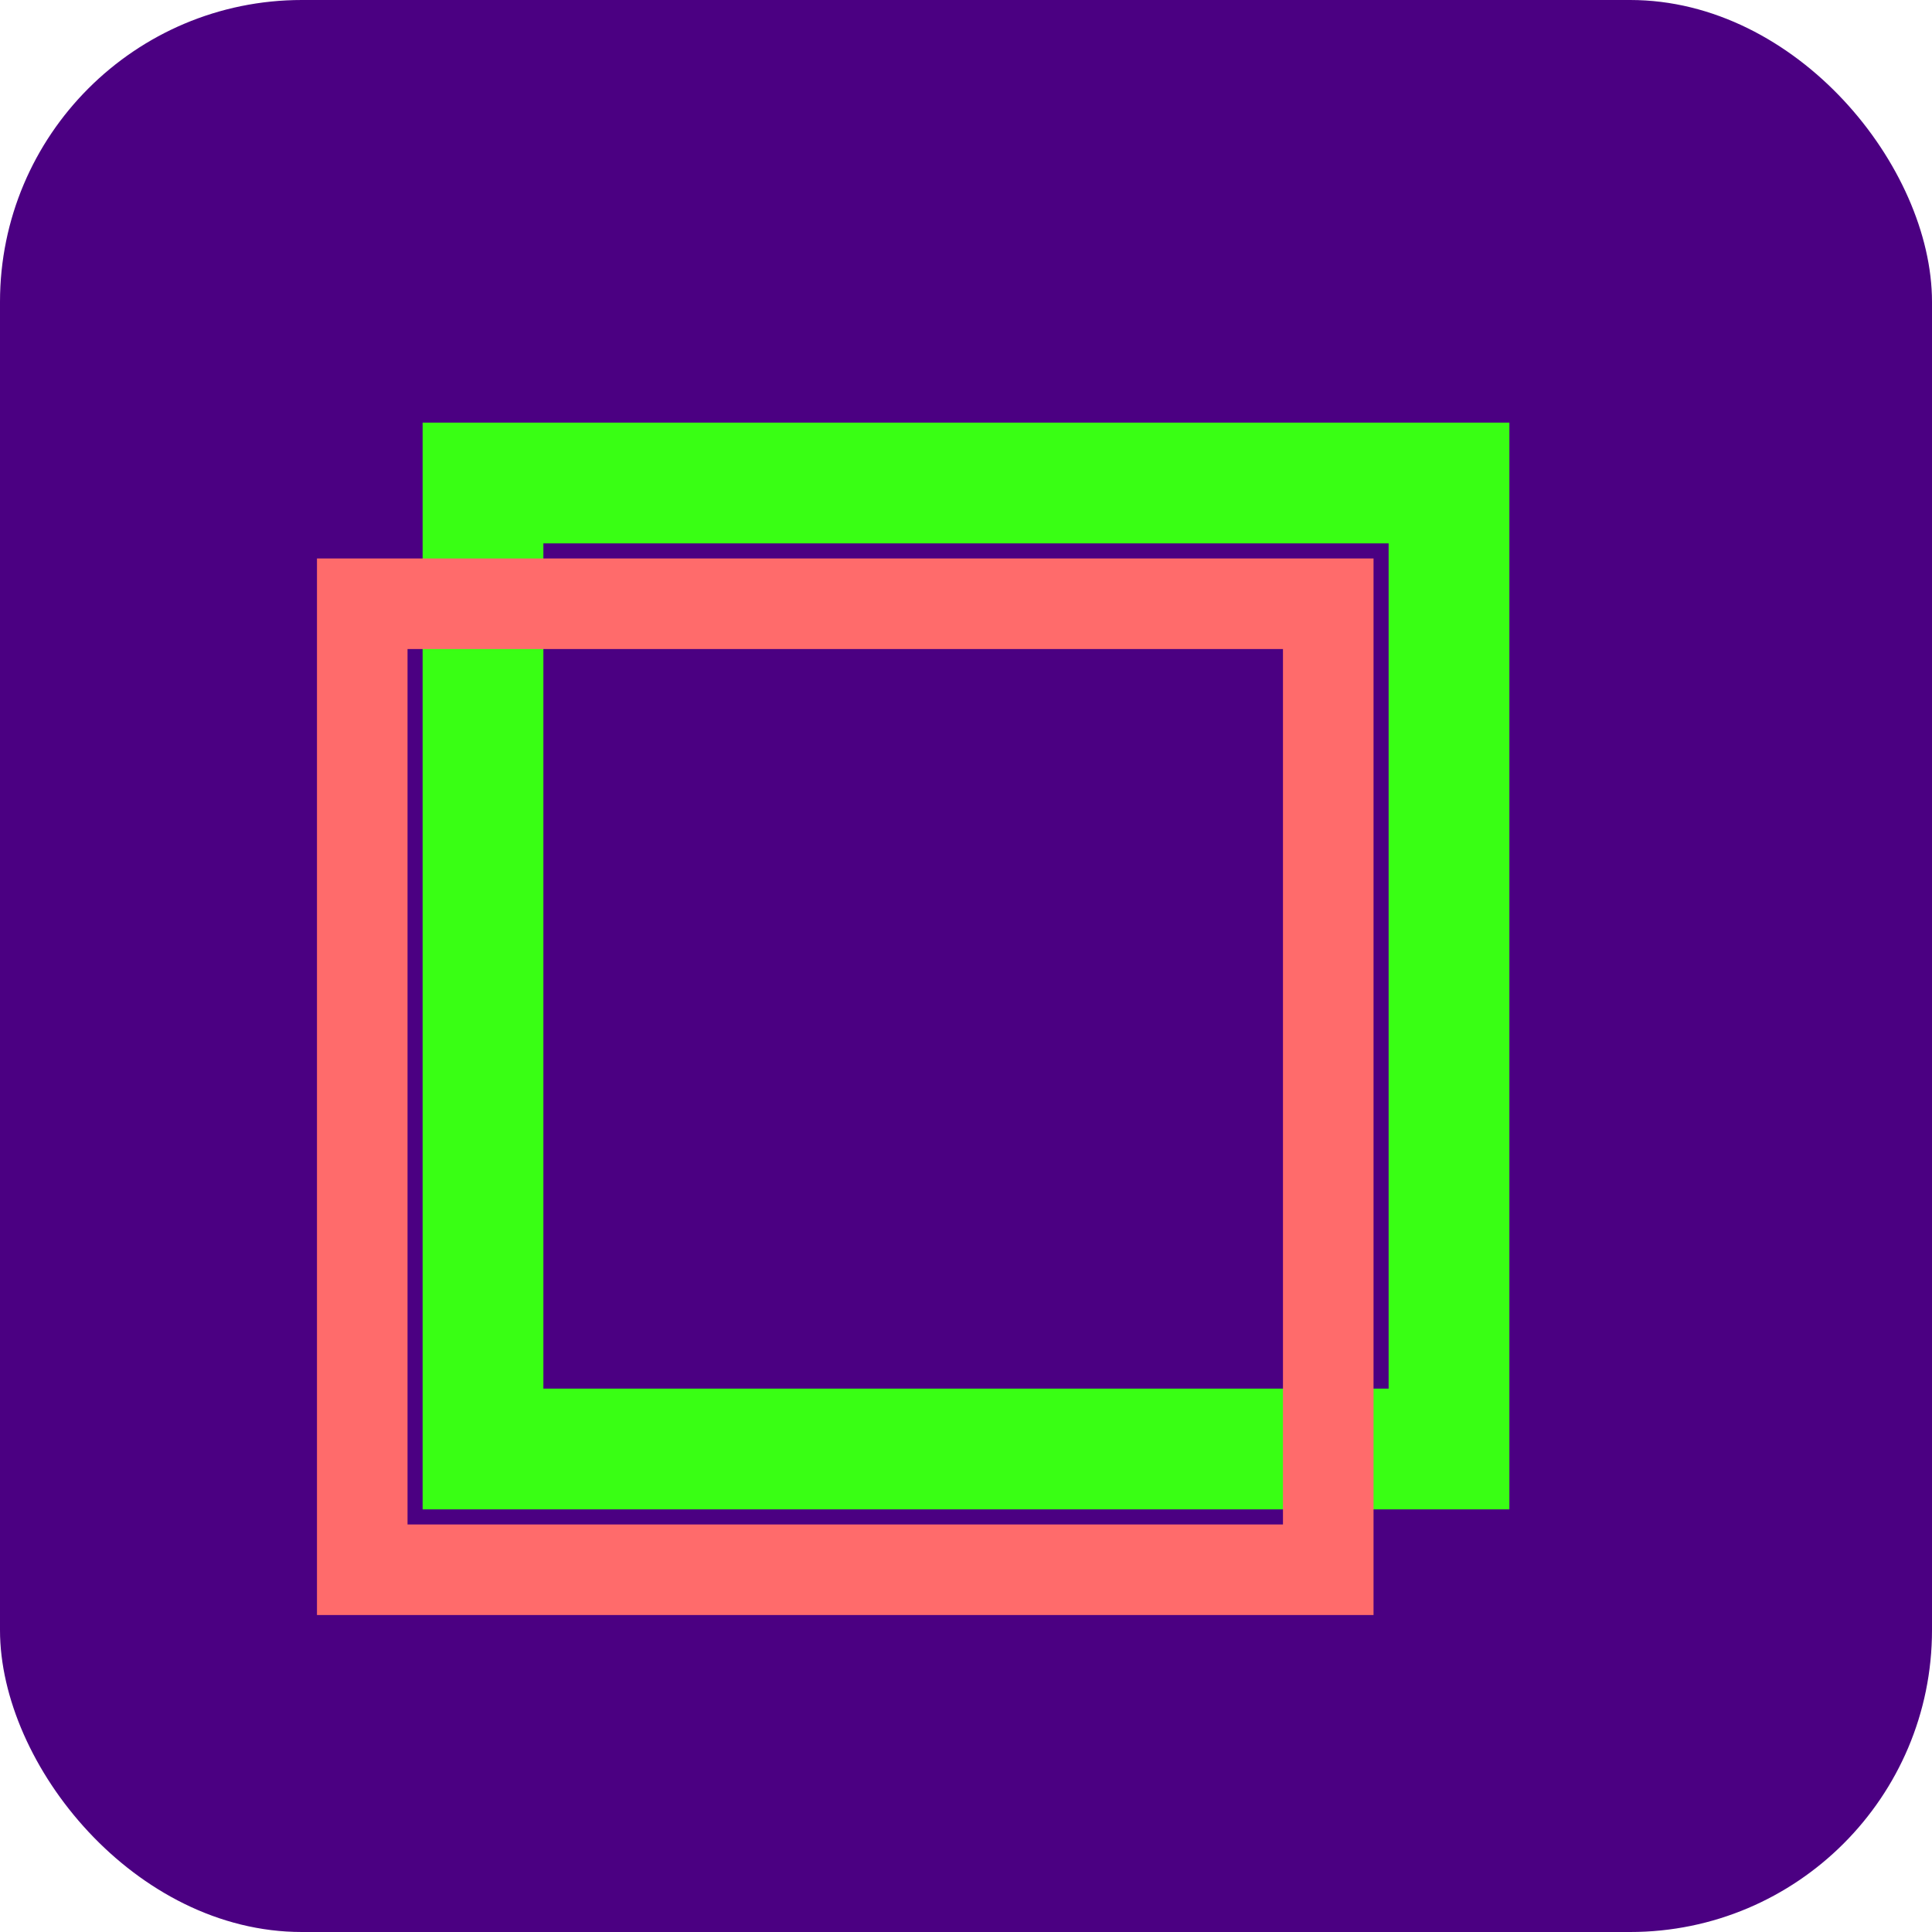
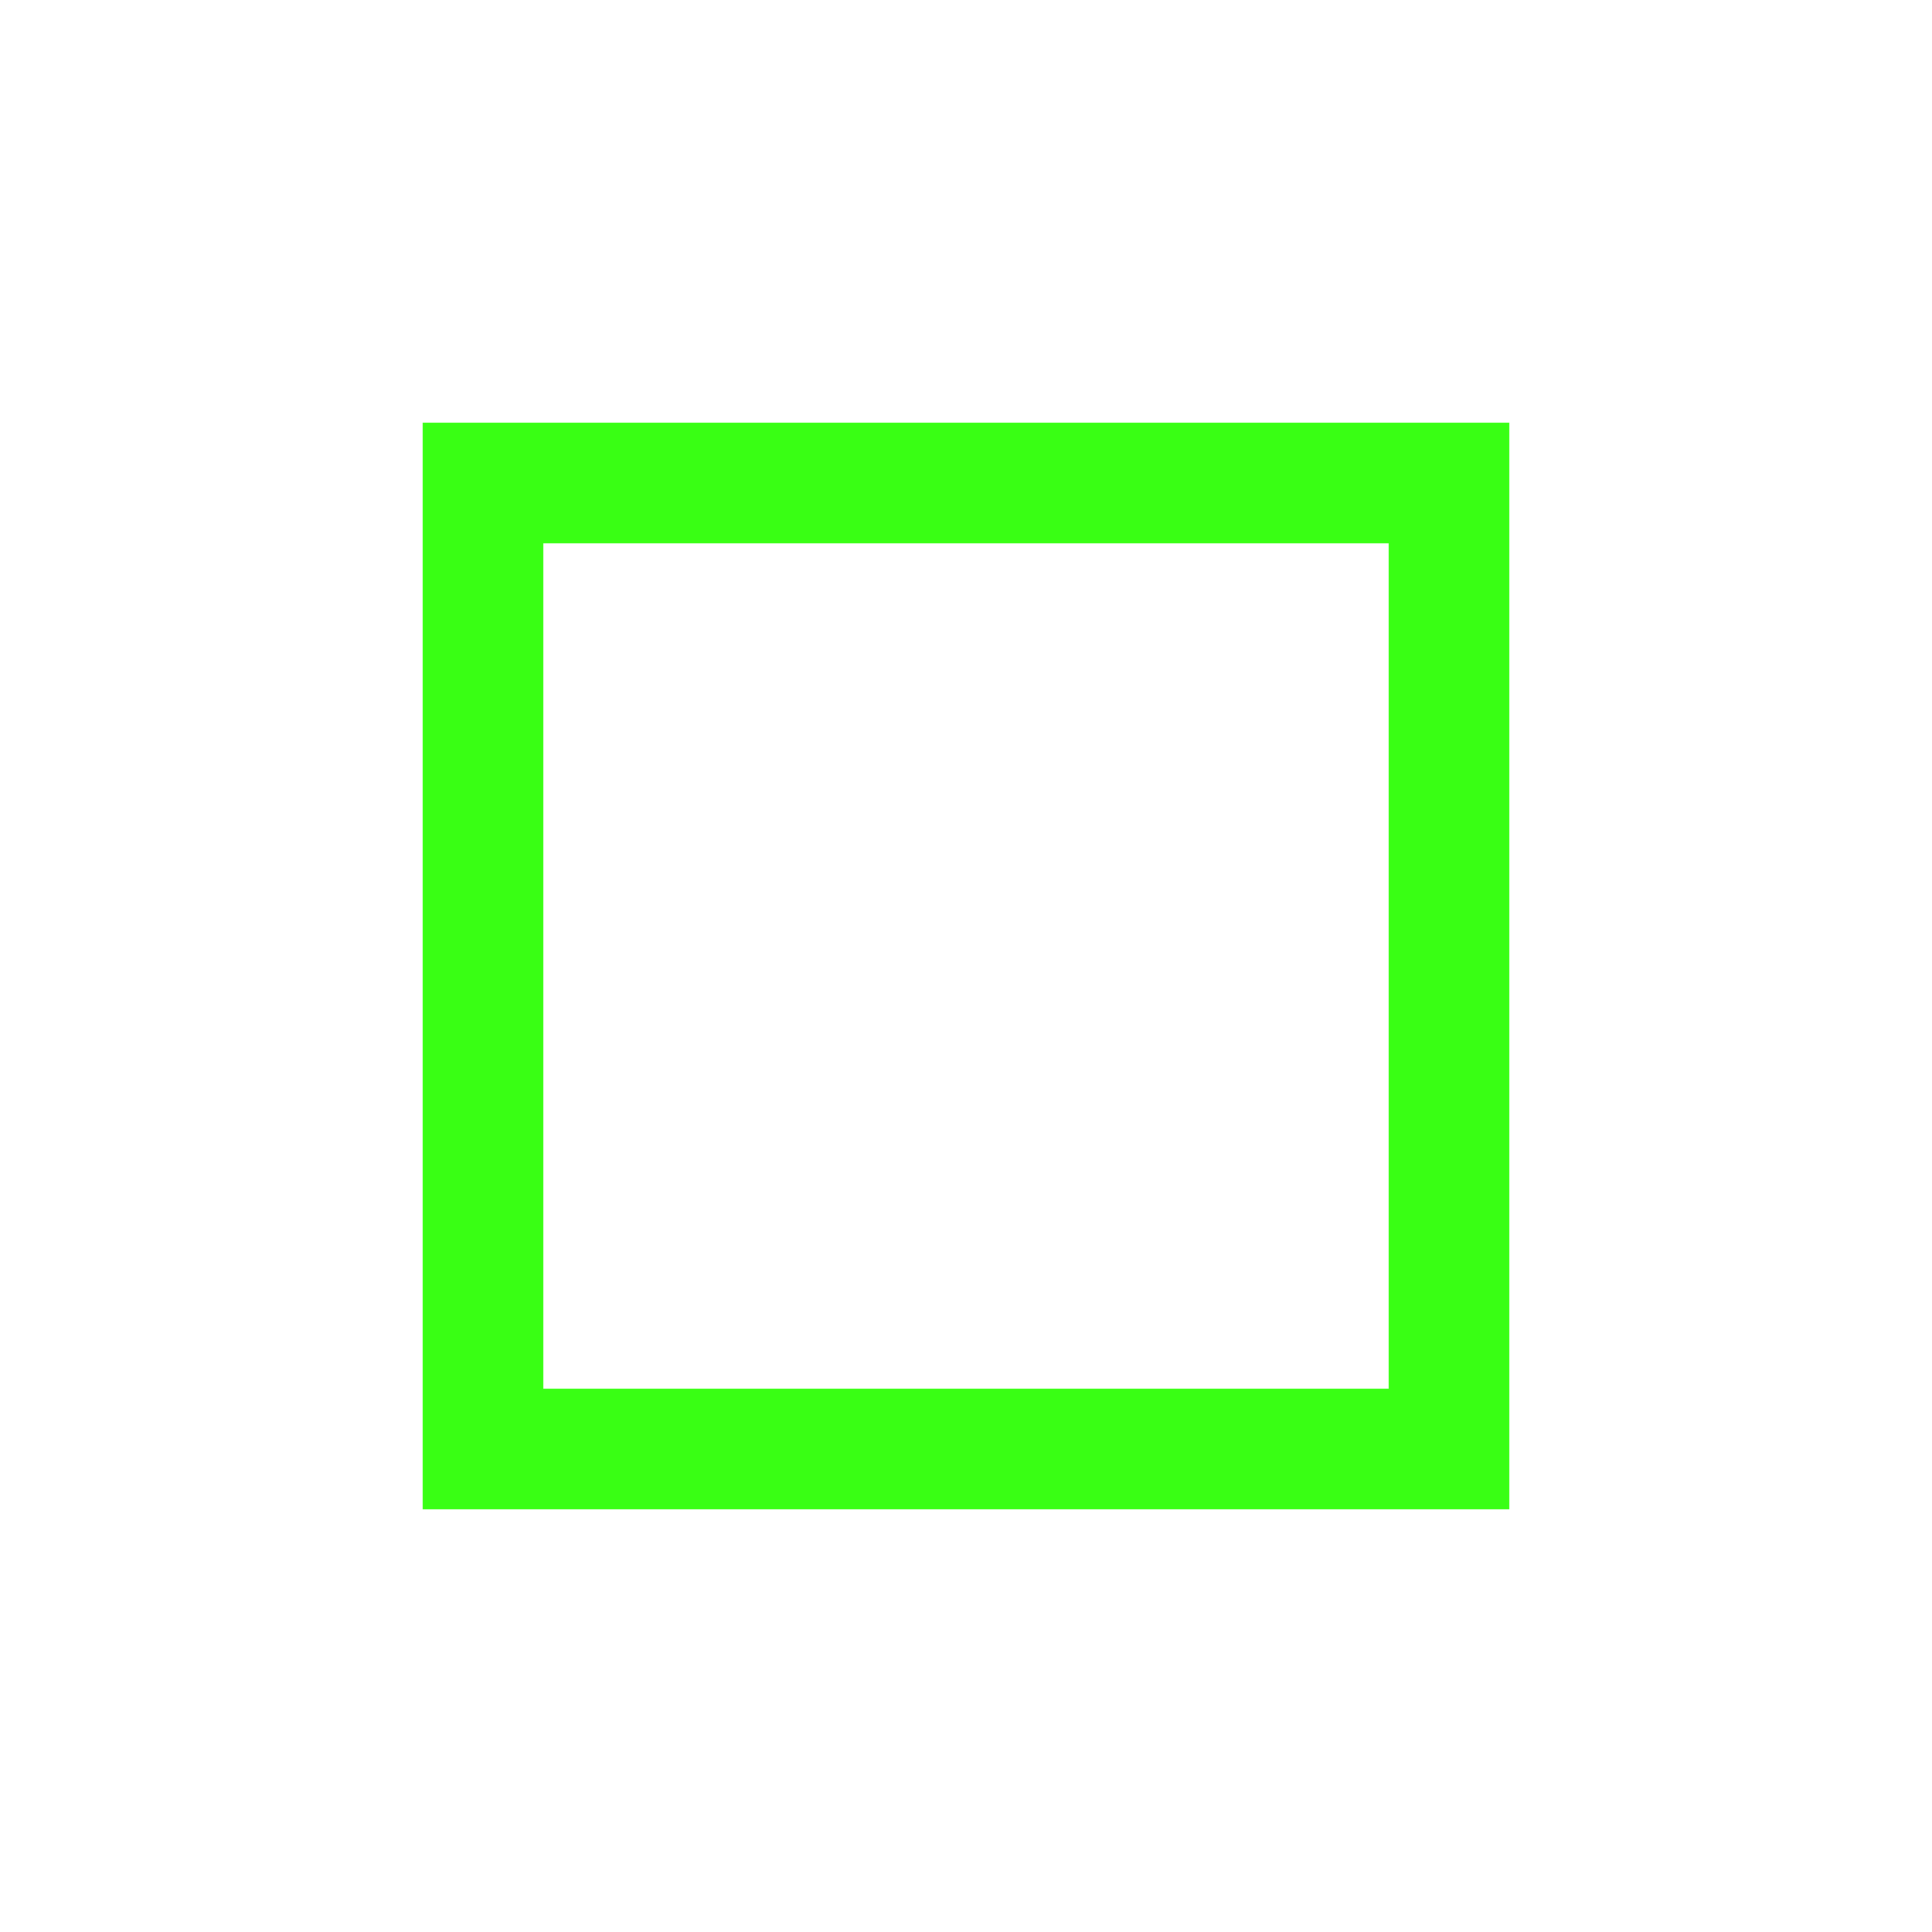
<svg xmlns="http://www.w3.org/2000/svg" viewBox="0 0 32 32">
-   <rect width="32" height="32" rx="5" fill="#4B0082" />
  <path d="M8 8 L24 8 L24 24 L8 24 Z" stroke="#39FF14" stroke-width="2" fill="none" />
-   <path d="M6 10 L22 10 L22 26 L6 26 Z" stroke="#FF6B6B" stroke-width="1.5" fill="none" />
</svg>